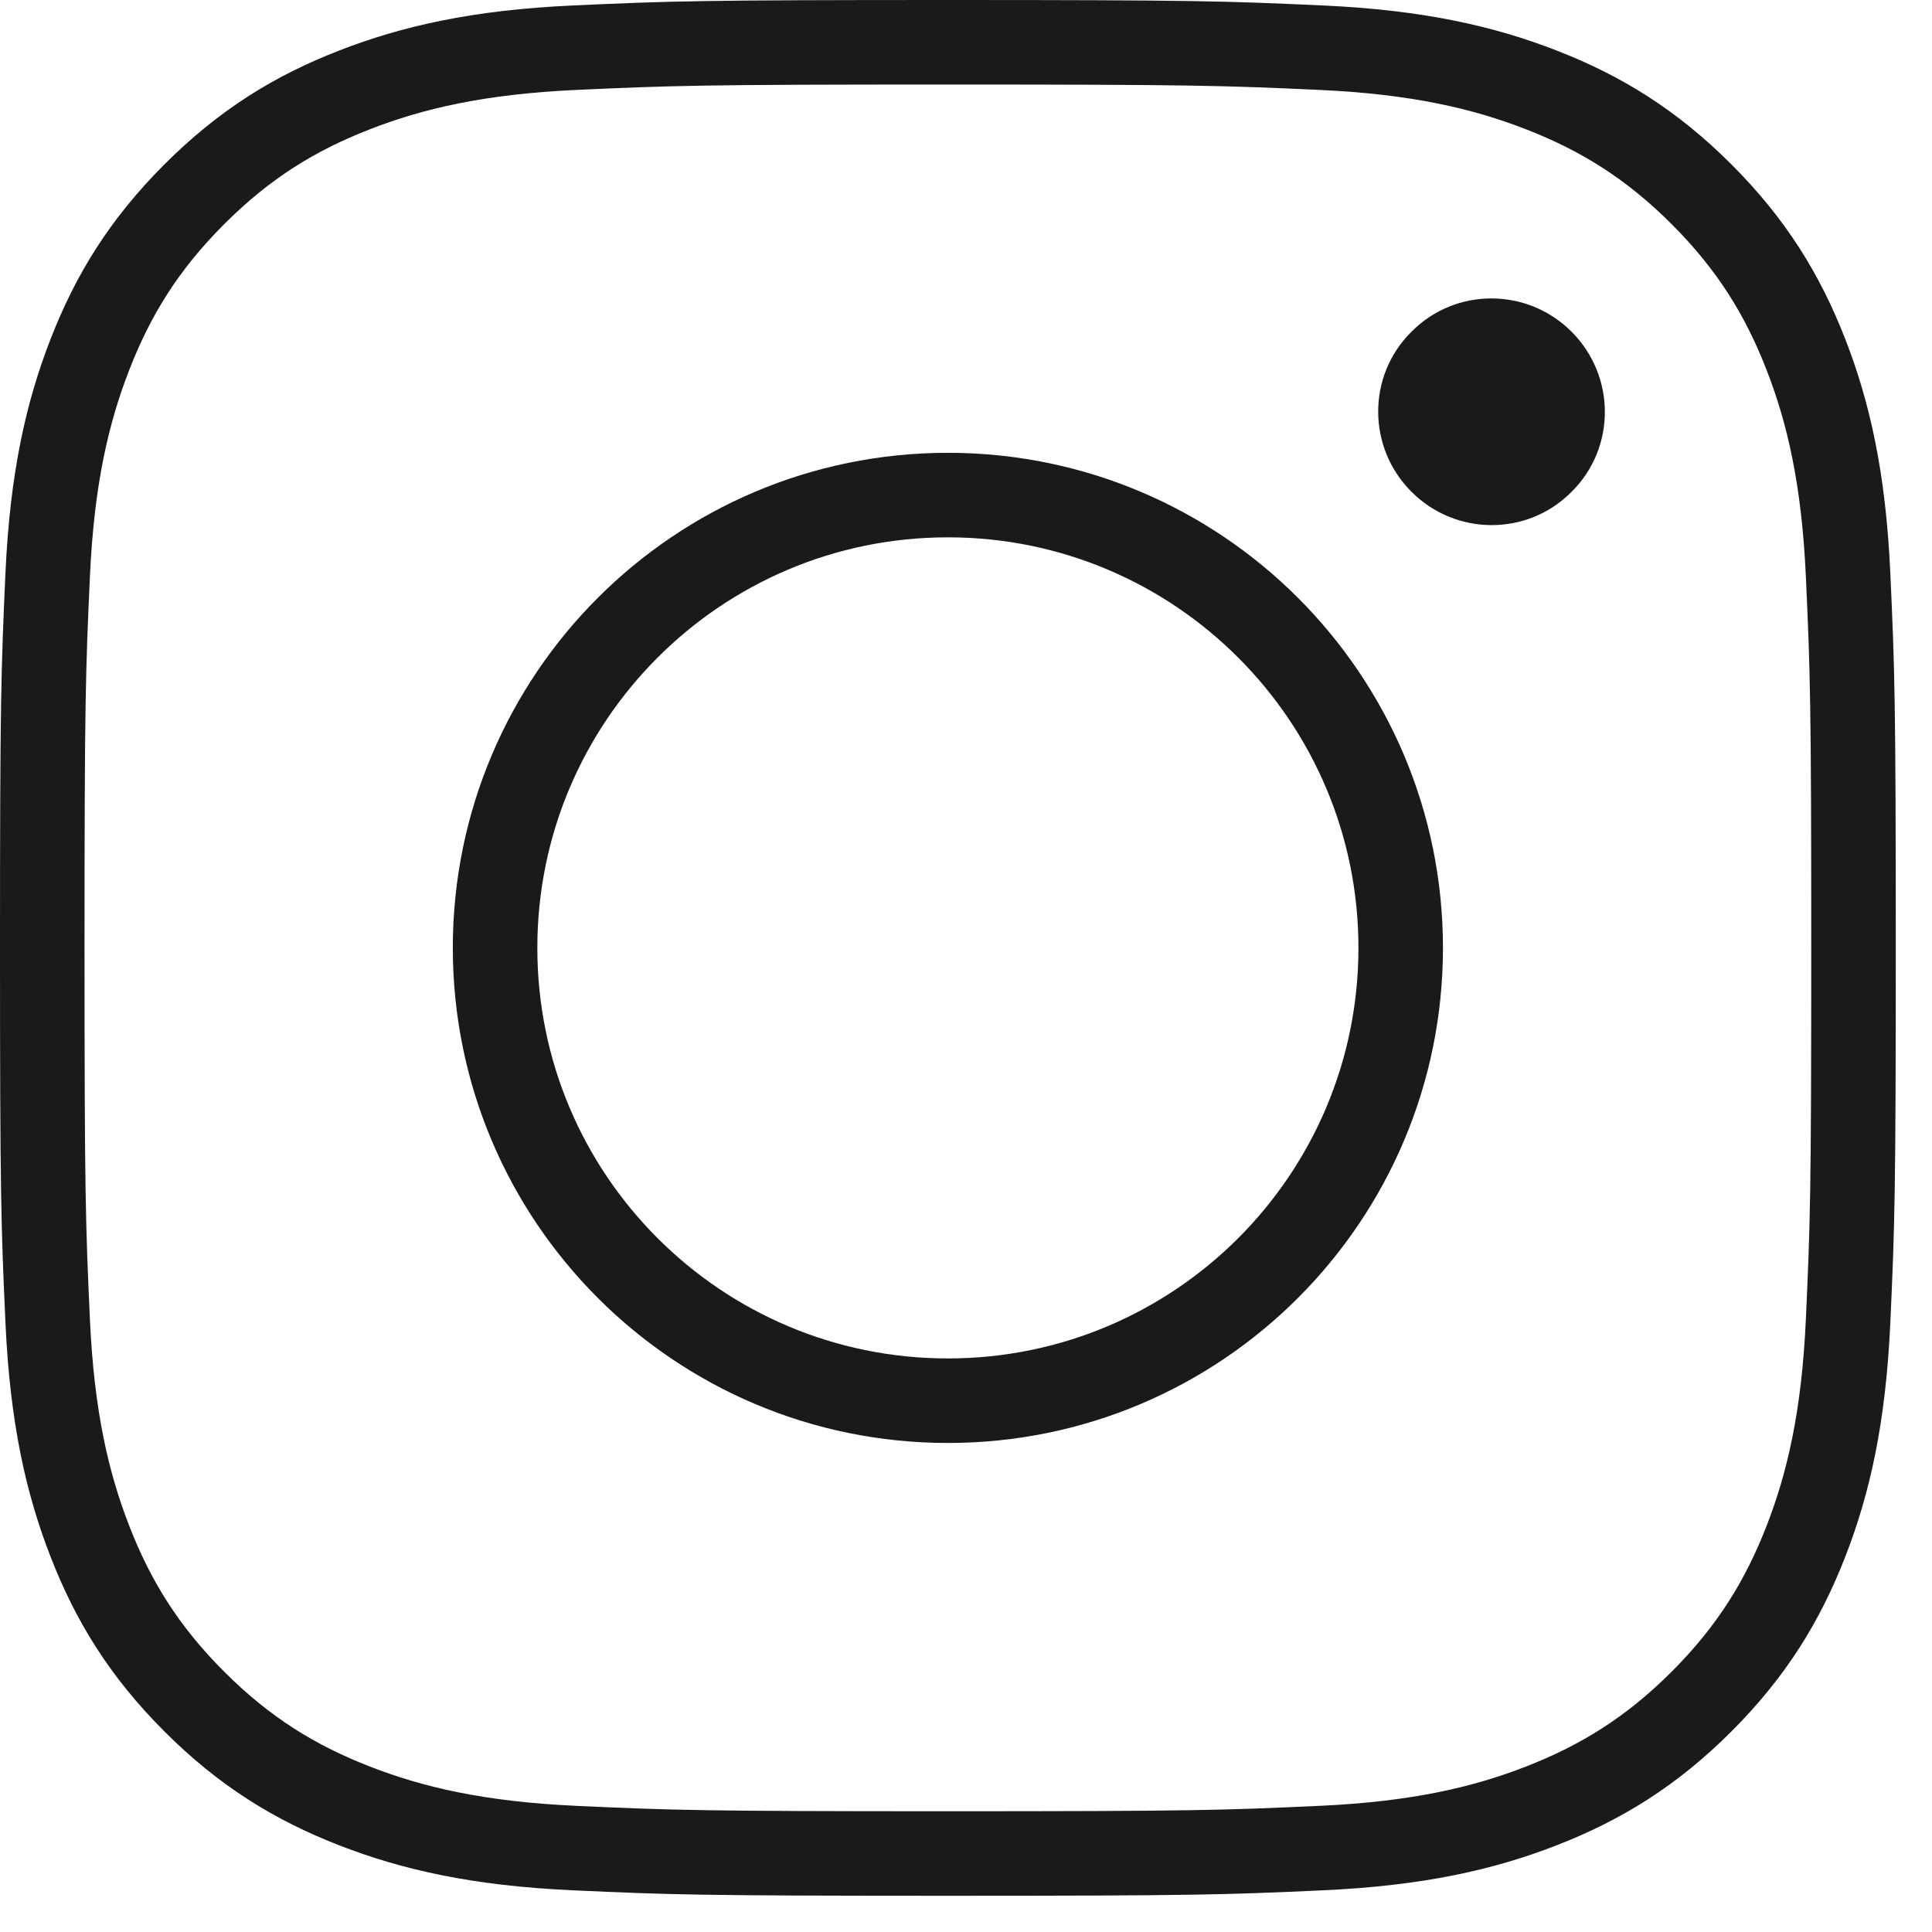
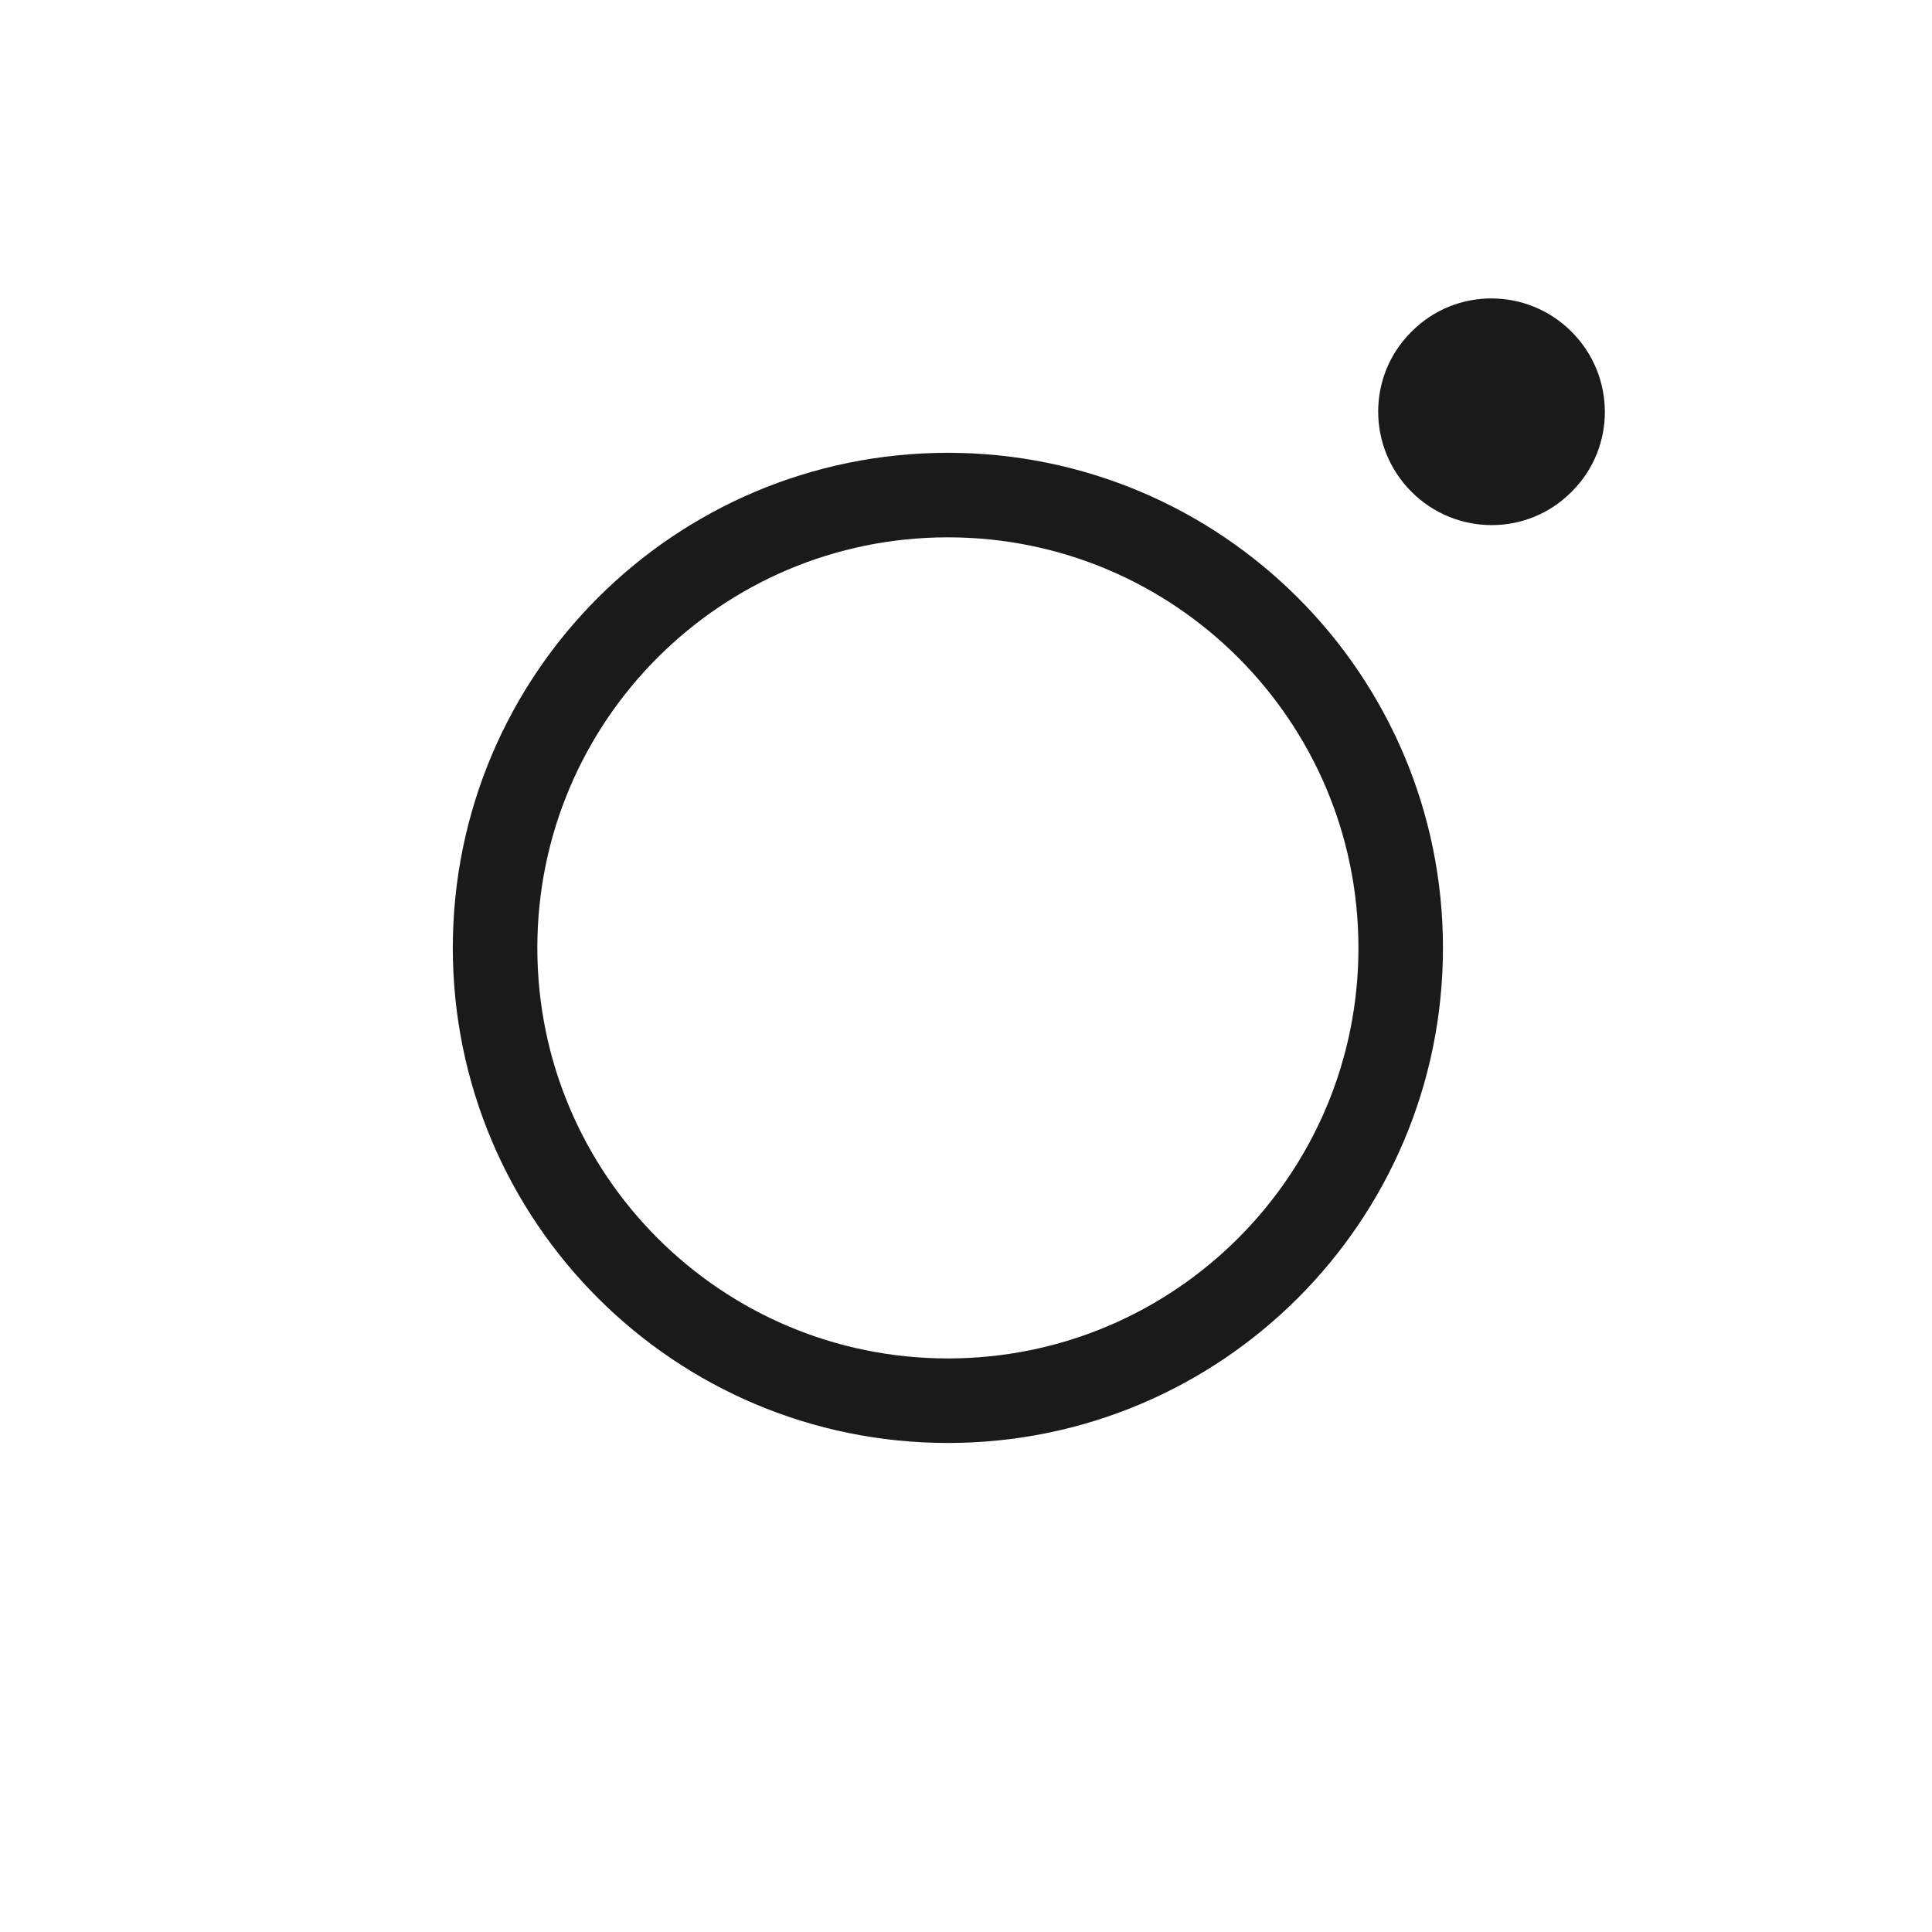
<svg xmlns="http://www.w3.org/2000/svg" width="32" height="32" viewBox="0 0 32 32" fill="none">
  <path d="M15.7 8.2C11.558 8.2 8.2 11.558 8.2 15.7C8.2 19.842 11.558 23.2 15.7 23.2C19.842 23.2 23.2 19.842 23.2 15.7C23.2 11.558 19.842 8.2 15.7 8.2" stroke="#1A1A1A" stroke-width="1.4" />
-   <path d="M15.7 0.7C11.626 0.7 11.116 0.717 9.516 0.79C7.919 0.863 6.829 1.117 5.875 1.488C4.888 1.871 4.052 2.384 3.218 3.218C2.384 4.052 1.871 4.888 1.488 5.875C1.117 6.829 0.863 7.919 0.79 9.516C0.717 11.116 0.7 11.626 0.7 15.7C0.7 19.774 0.717 20.285 0.79 21.885C0.863 23.481 1.117 24.572 1.488 25.526C1.871 26.512 2.384 27.349 3.218 28.183C4.052 29.017 4.888 29.529 5.875 29.913C6.829 30.284 7.919 30.537 9.516 30.61C11.116 30.683 11.626 30.7 15.7 30.7C19.774 30.7 20.285 30.683 21.885 30.61C23.481 30.537 24.572 30.284 25.526 29.913C26.512 29.529 27.349 29.017 28.183 28.183C29.017 27.349 29.529 26.512 29.913 25.526C30.284 24.572 30.537 23.481 30.61 21.885C30.683 20.285 30.7 19.774 30.7 15.7C30.7 11.626 30.683 11.116 30.61 9.516C30.537 7.919 30.284 6.829 29.913 5.875C29.529 4.888 29.017 4.052 28.183 3.218C27.349 2.384 26.512 1.871 25.526 1.488C24.572 1.117 23.481 0.863 21.885 0.79C20.285 0.717 19.774 0.7 15.7 0.7" stroke="#1A1A1A" stroke-width="1.4" />
  <path fill-rule="evenodd" clip-rule="evenodd" d="M23.379 8.146C24.111 8.878 25.294 8.882 26.022 8.154L26.038 8.138C26.766 7.41 26.762 6.227 26.03 5.494C25.298 4.762 24.114 4.759 23.387 5.486L23.37 5.503C22.643 6.23 22.646 7.414 23.379 8.146Z" fill="#1A1A1A" />
</svg>